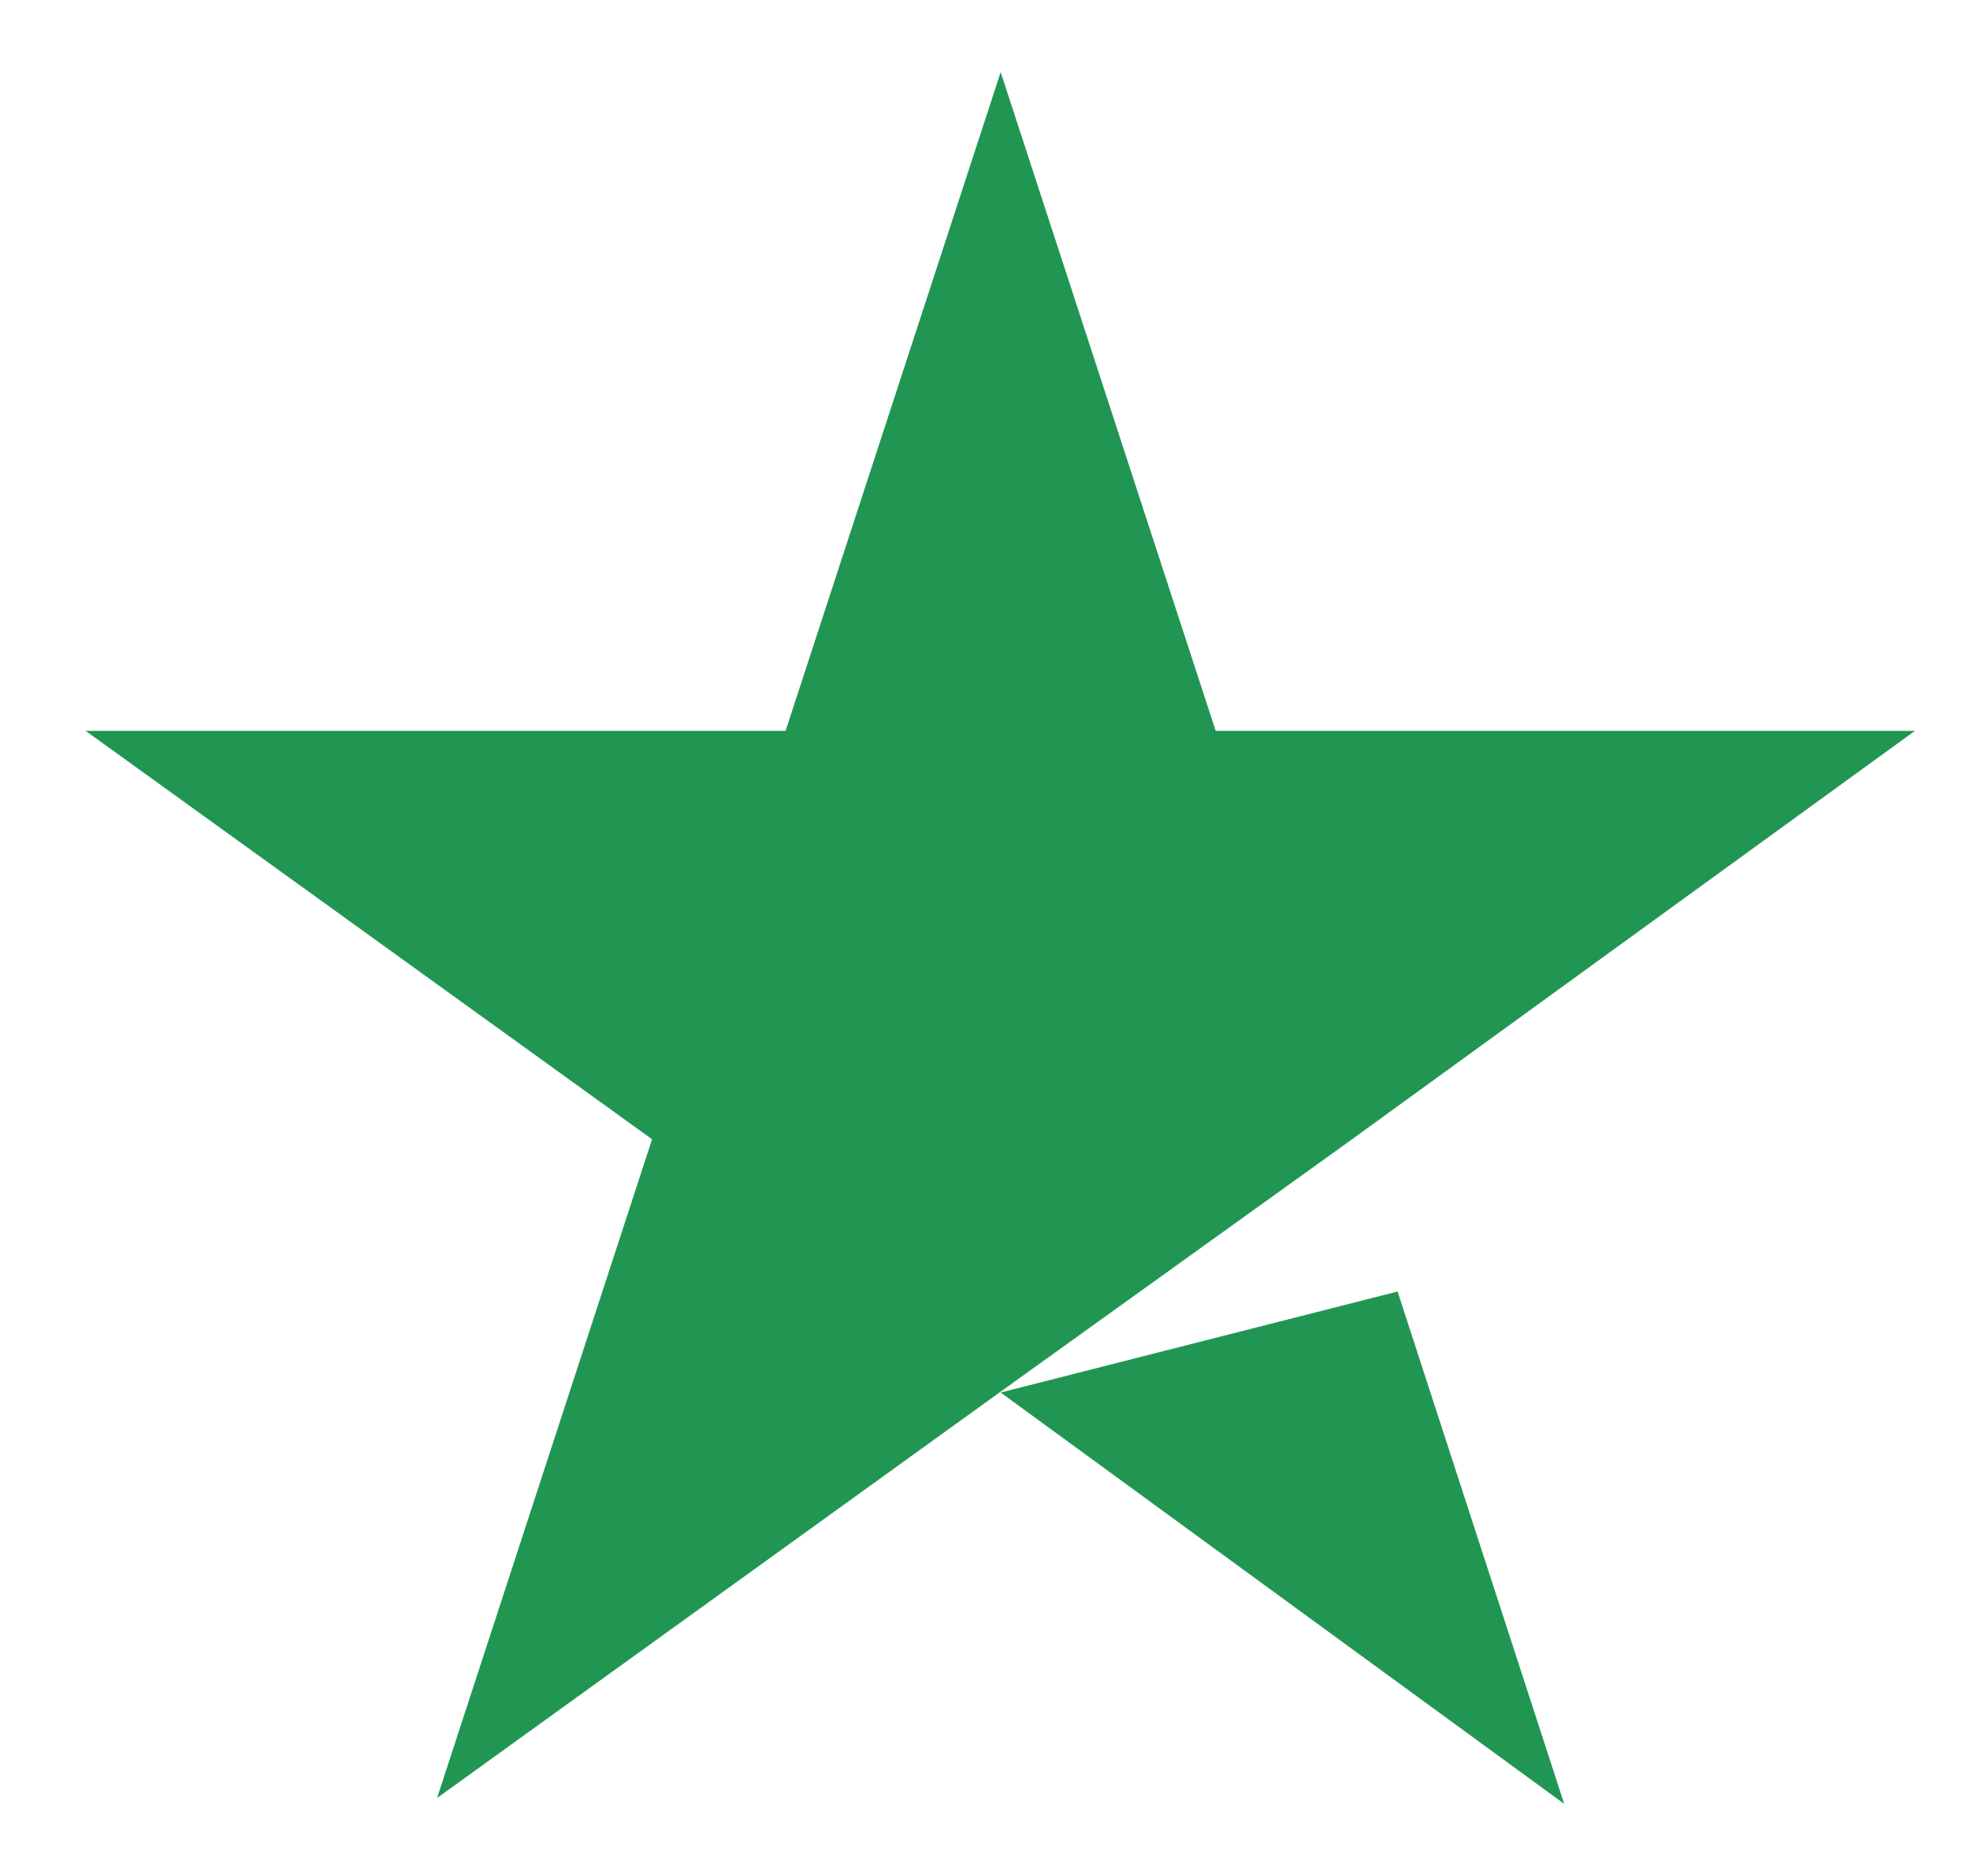
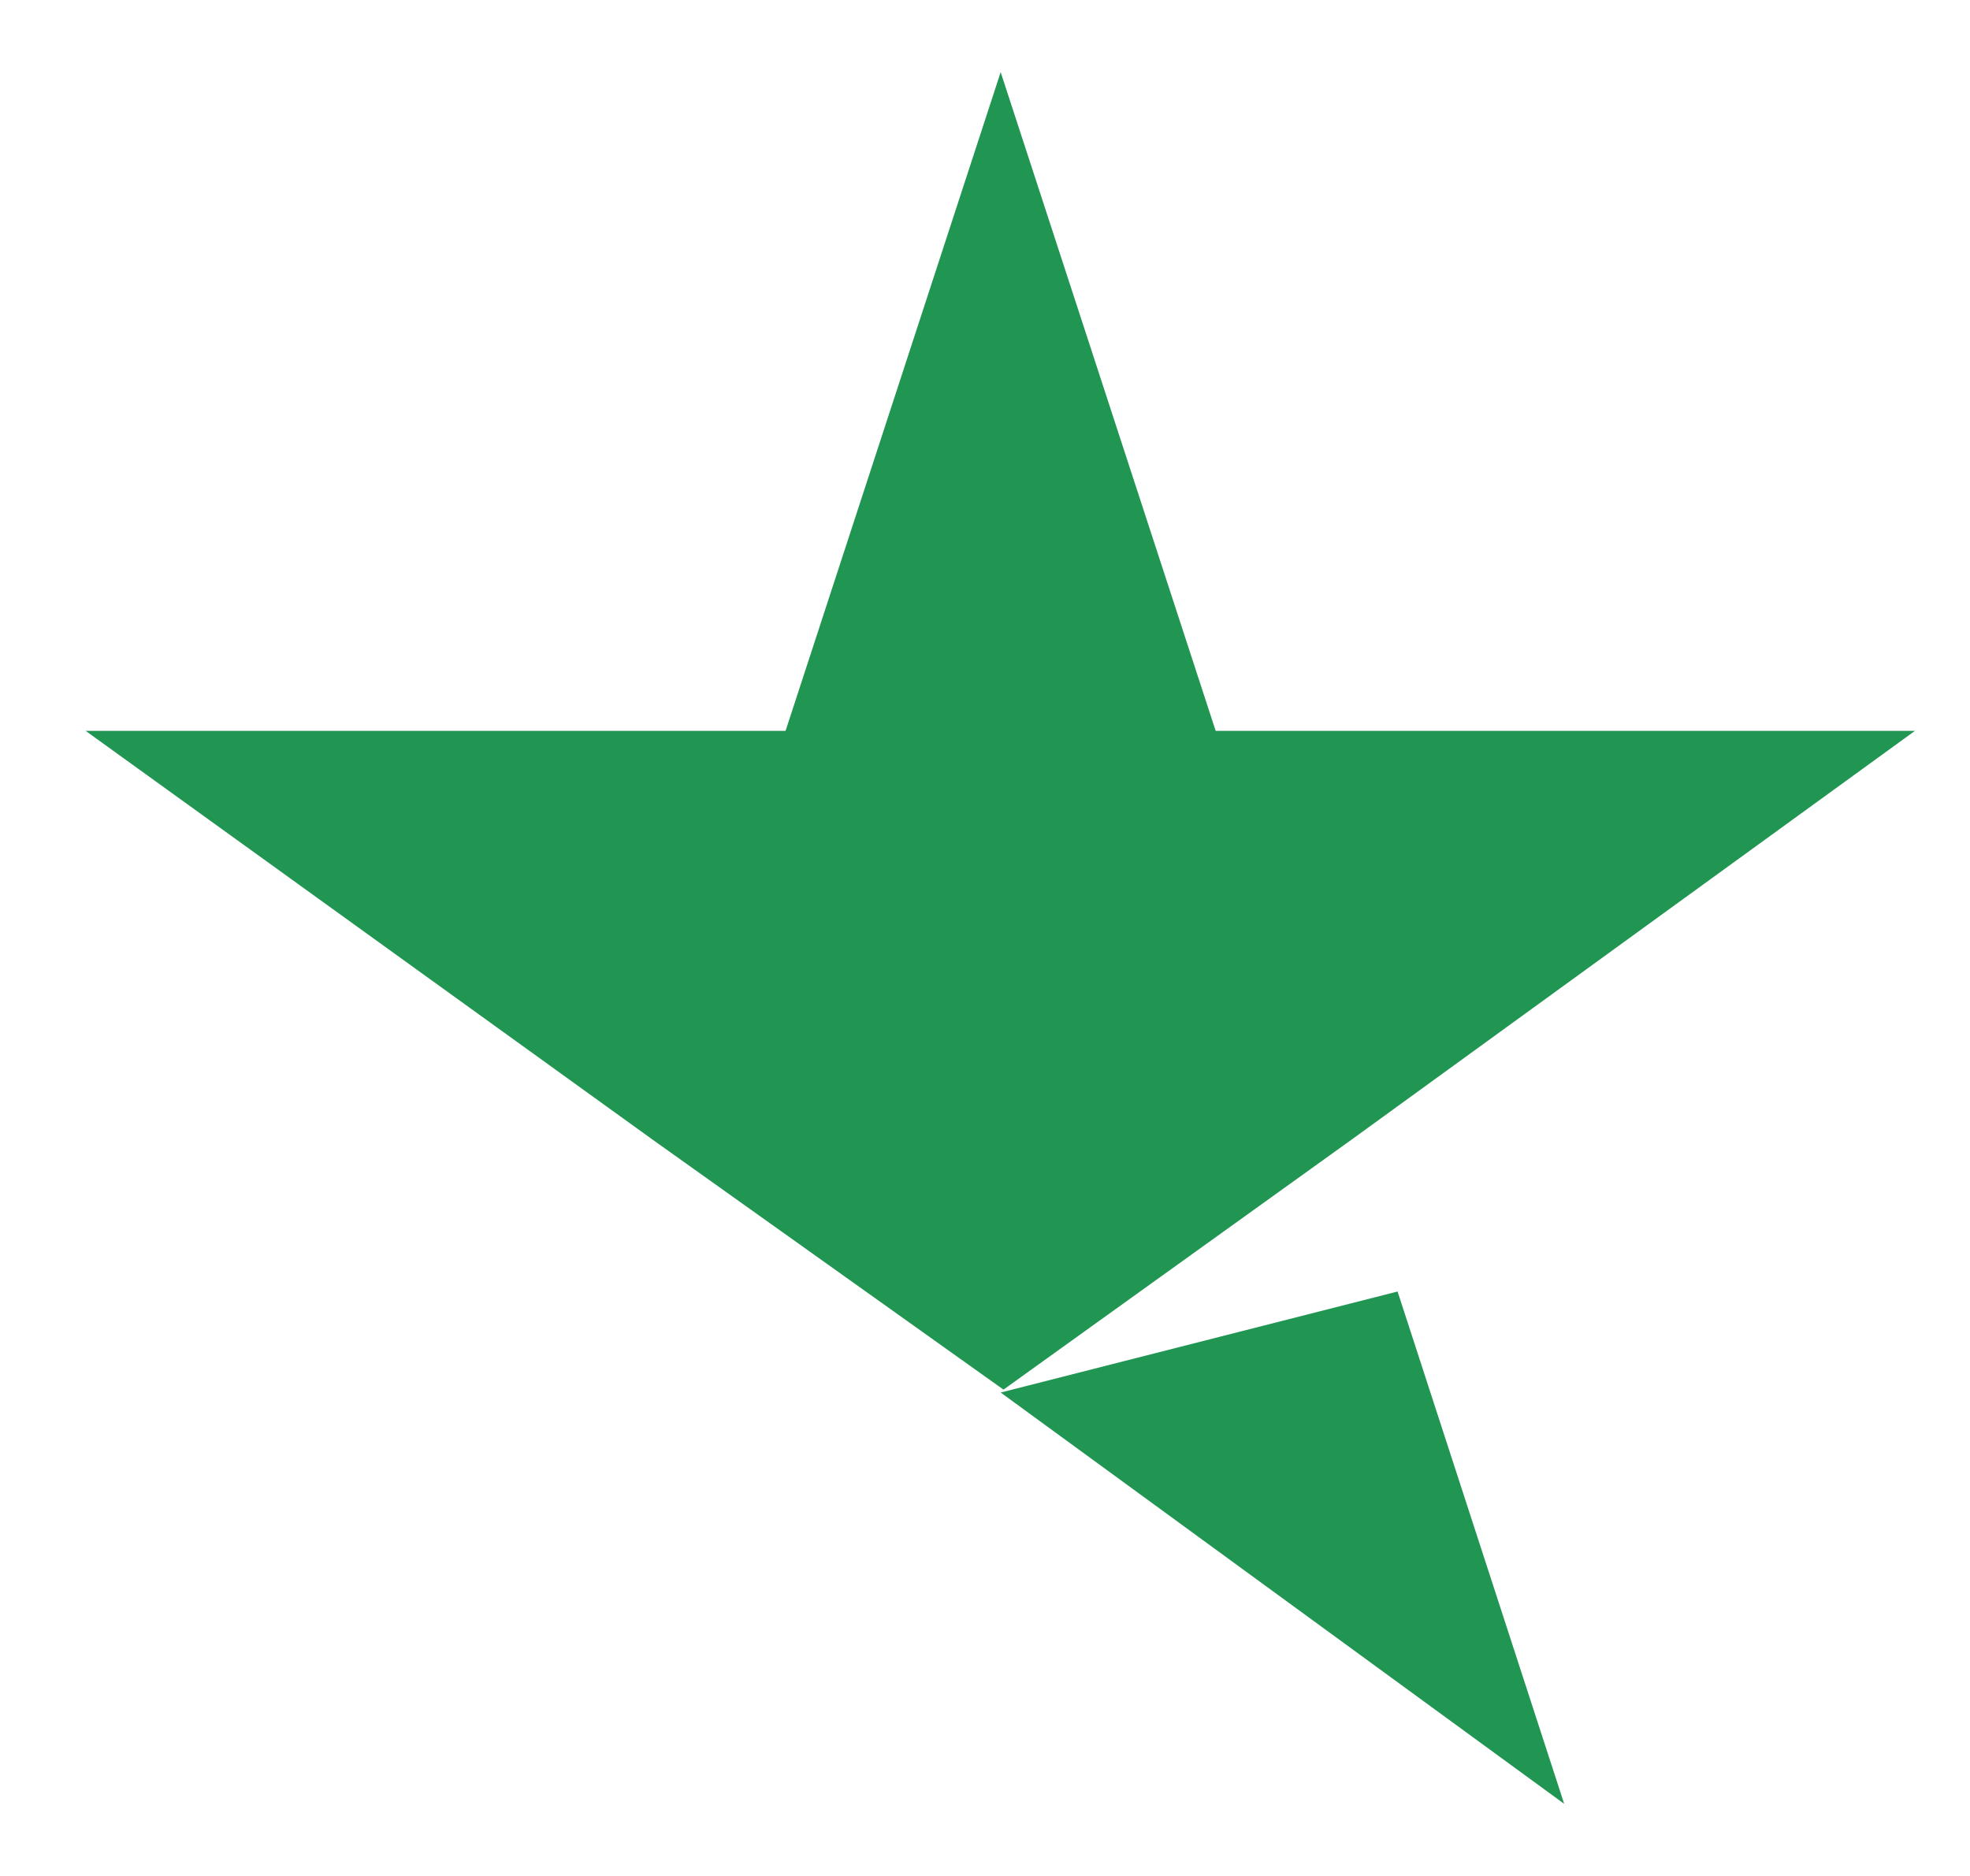
<svg xmlns="http://www.w3.org/2000/svg" width="21" height="20" viewBox="0 0 21 20" fill="none">
-   <path d="M10.667 14.846L14.898 13.769L16.674 19.231L10.667 14.846ZM20.421 7.792H12.959L10.667 0.769L8.374 7.792H0.913L6.951 12.146L4.659 19.169L10.697 14.815L14.413 12.146L20.413 7.792H20.421Z" fill="#219653" />
+   <path d="M10.667 14.846L14.898 13.769L16.674 19.231L10.667 14.846ZM20.421 7.792H12.959L10.667 0.769L8.374 7.792H0.913L6.951 12.146L10.697 14.815L14.413 12.146L20.413 7.792H20.421Z" fill="#219653" />
</svg>